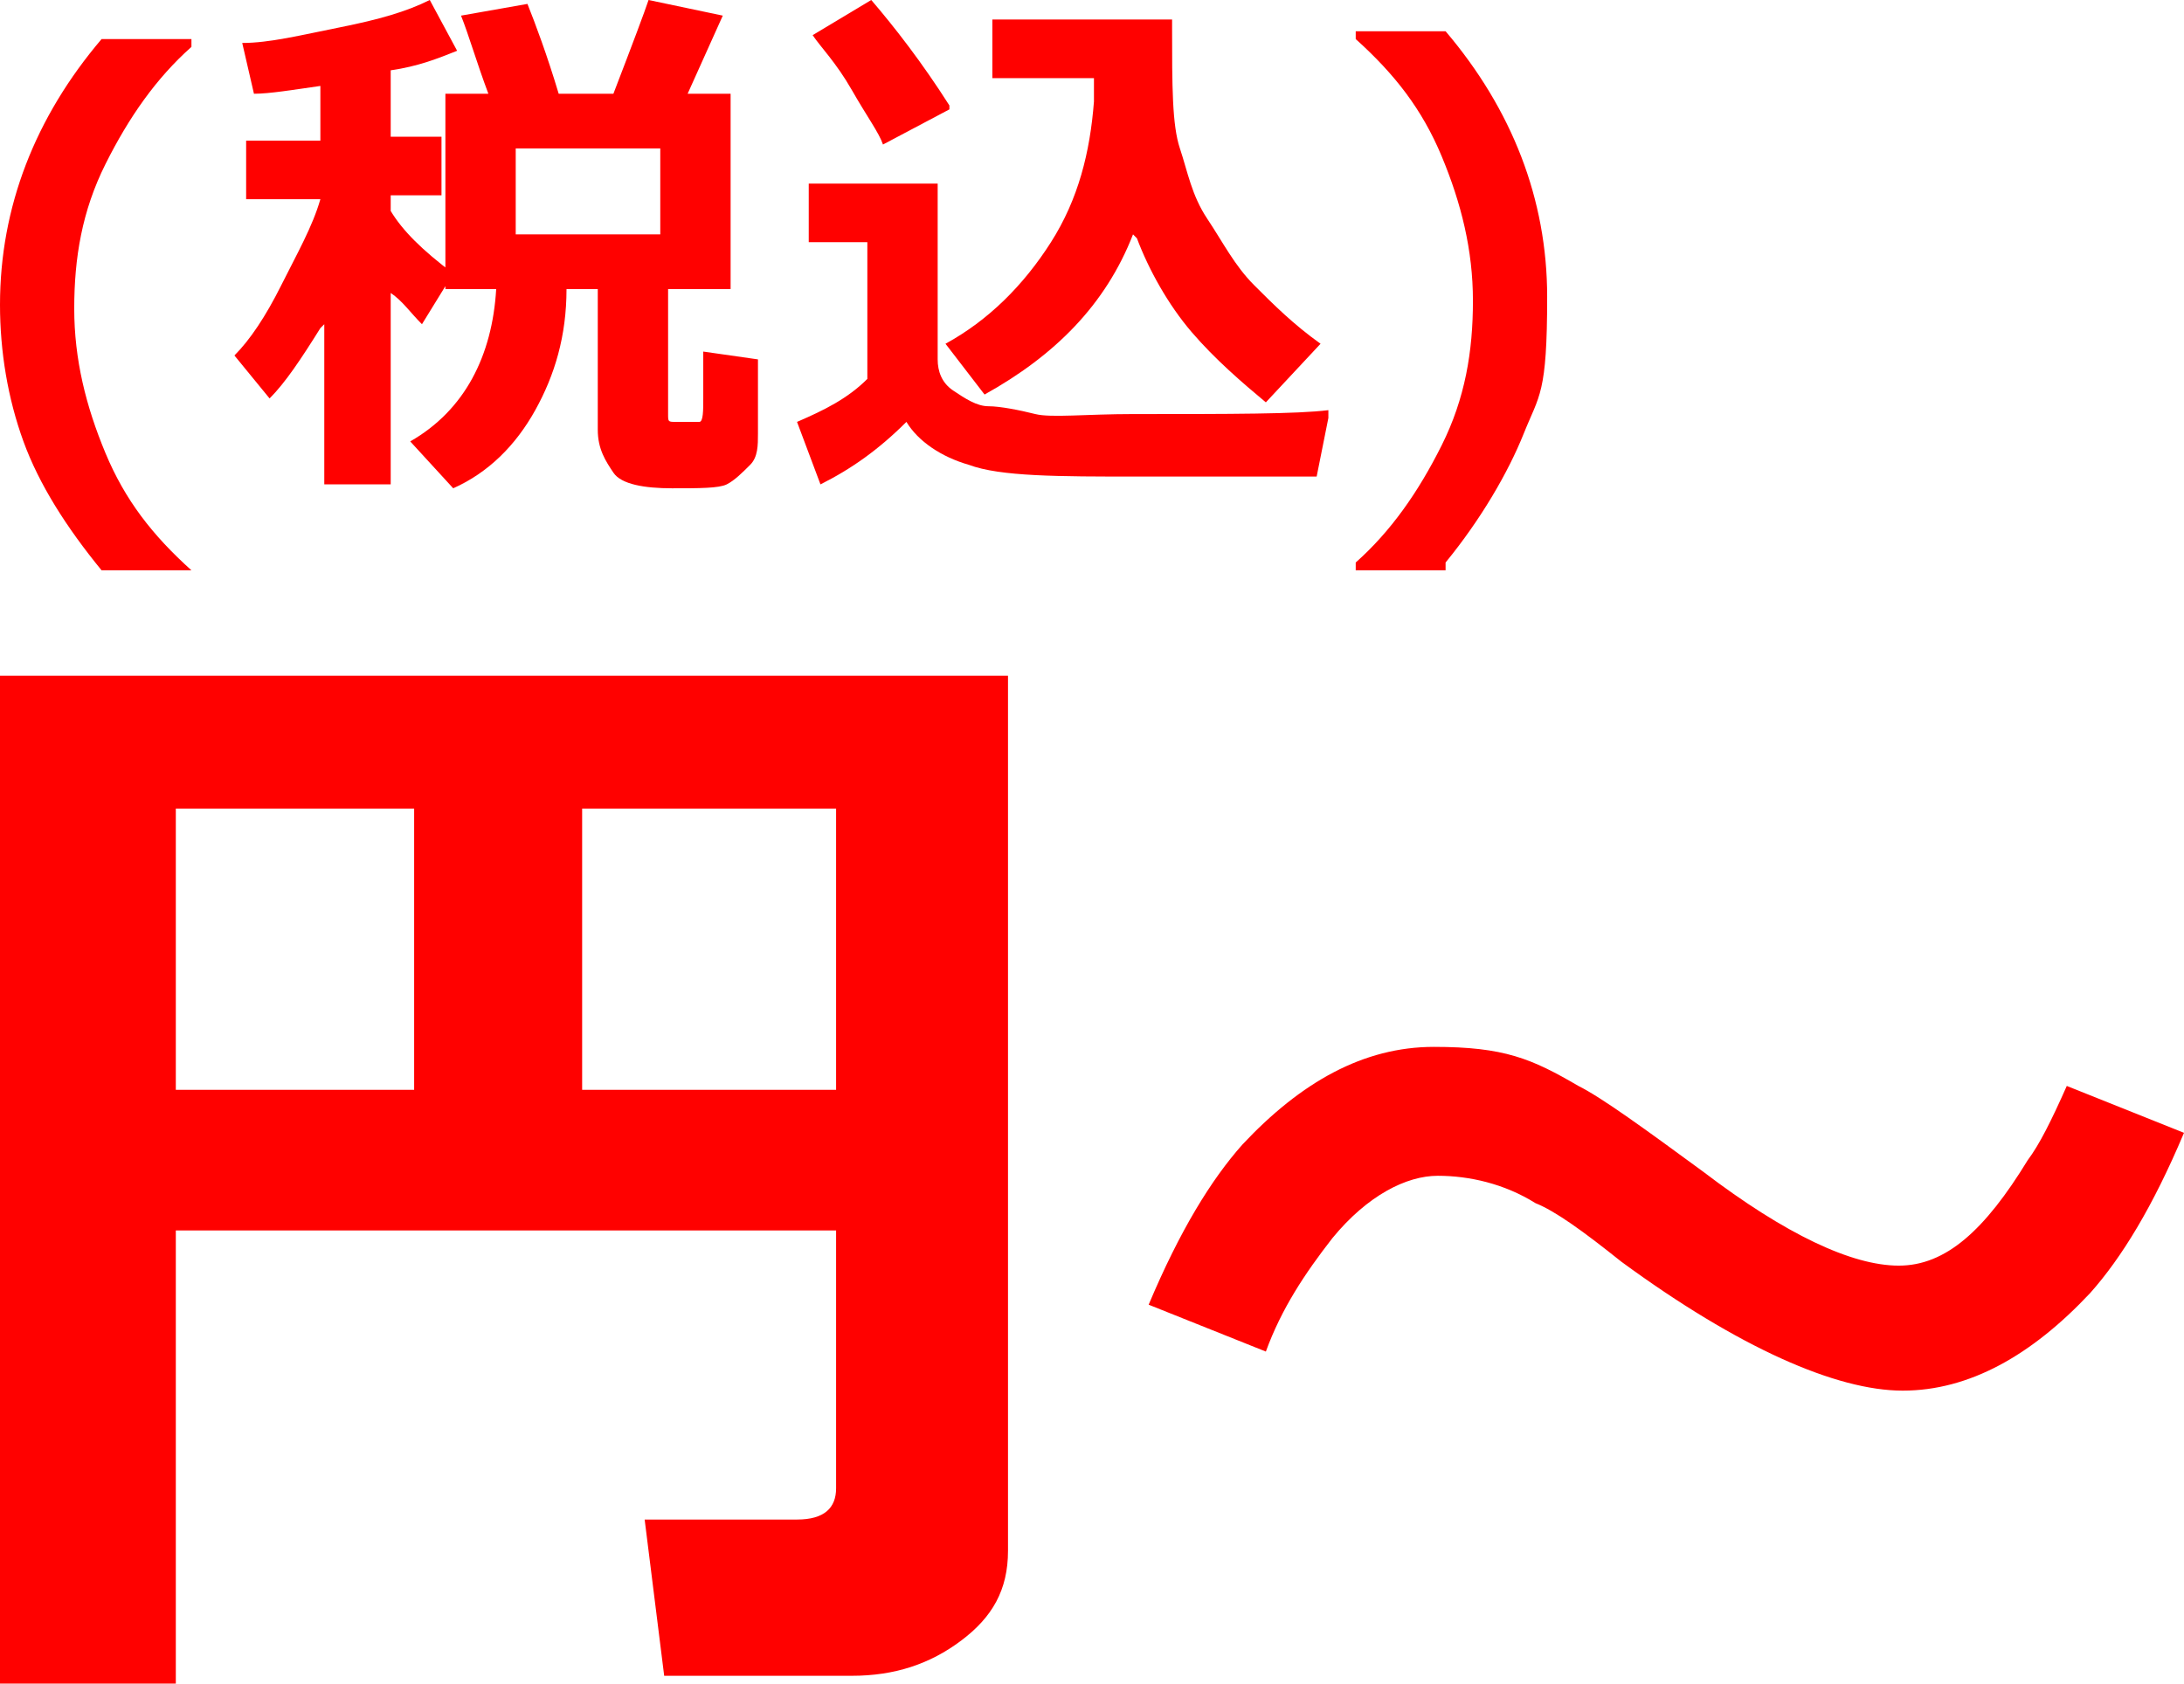
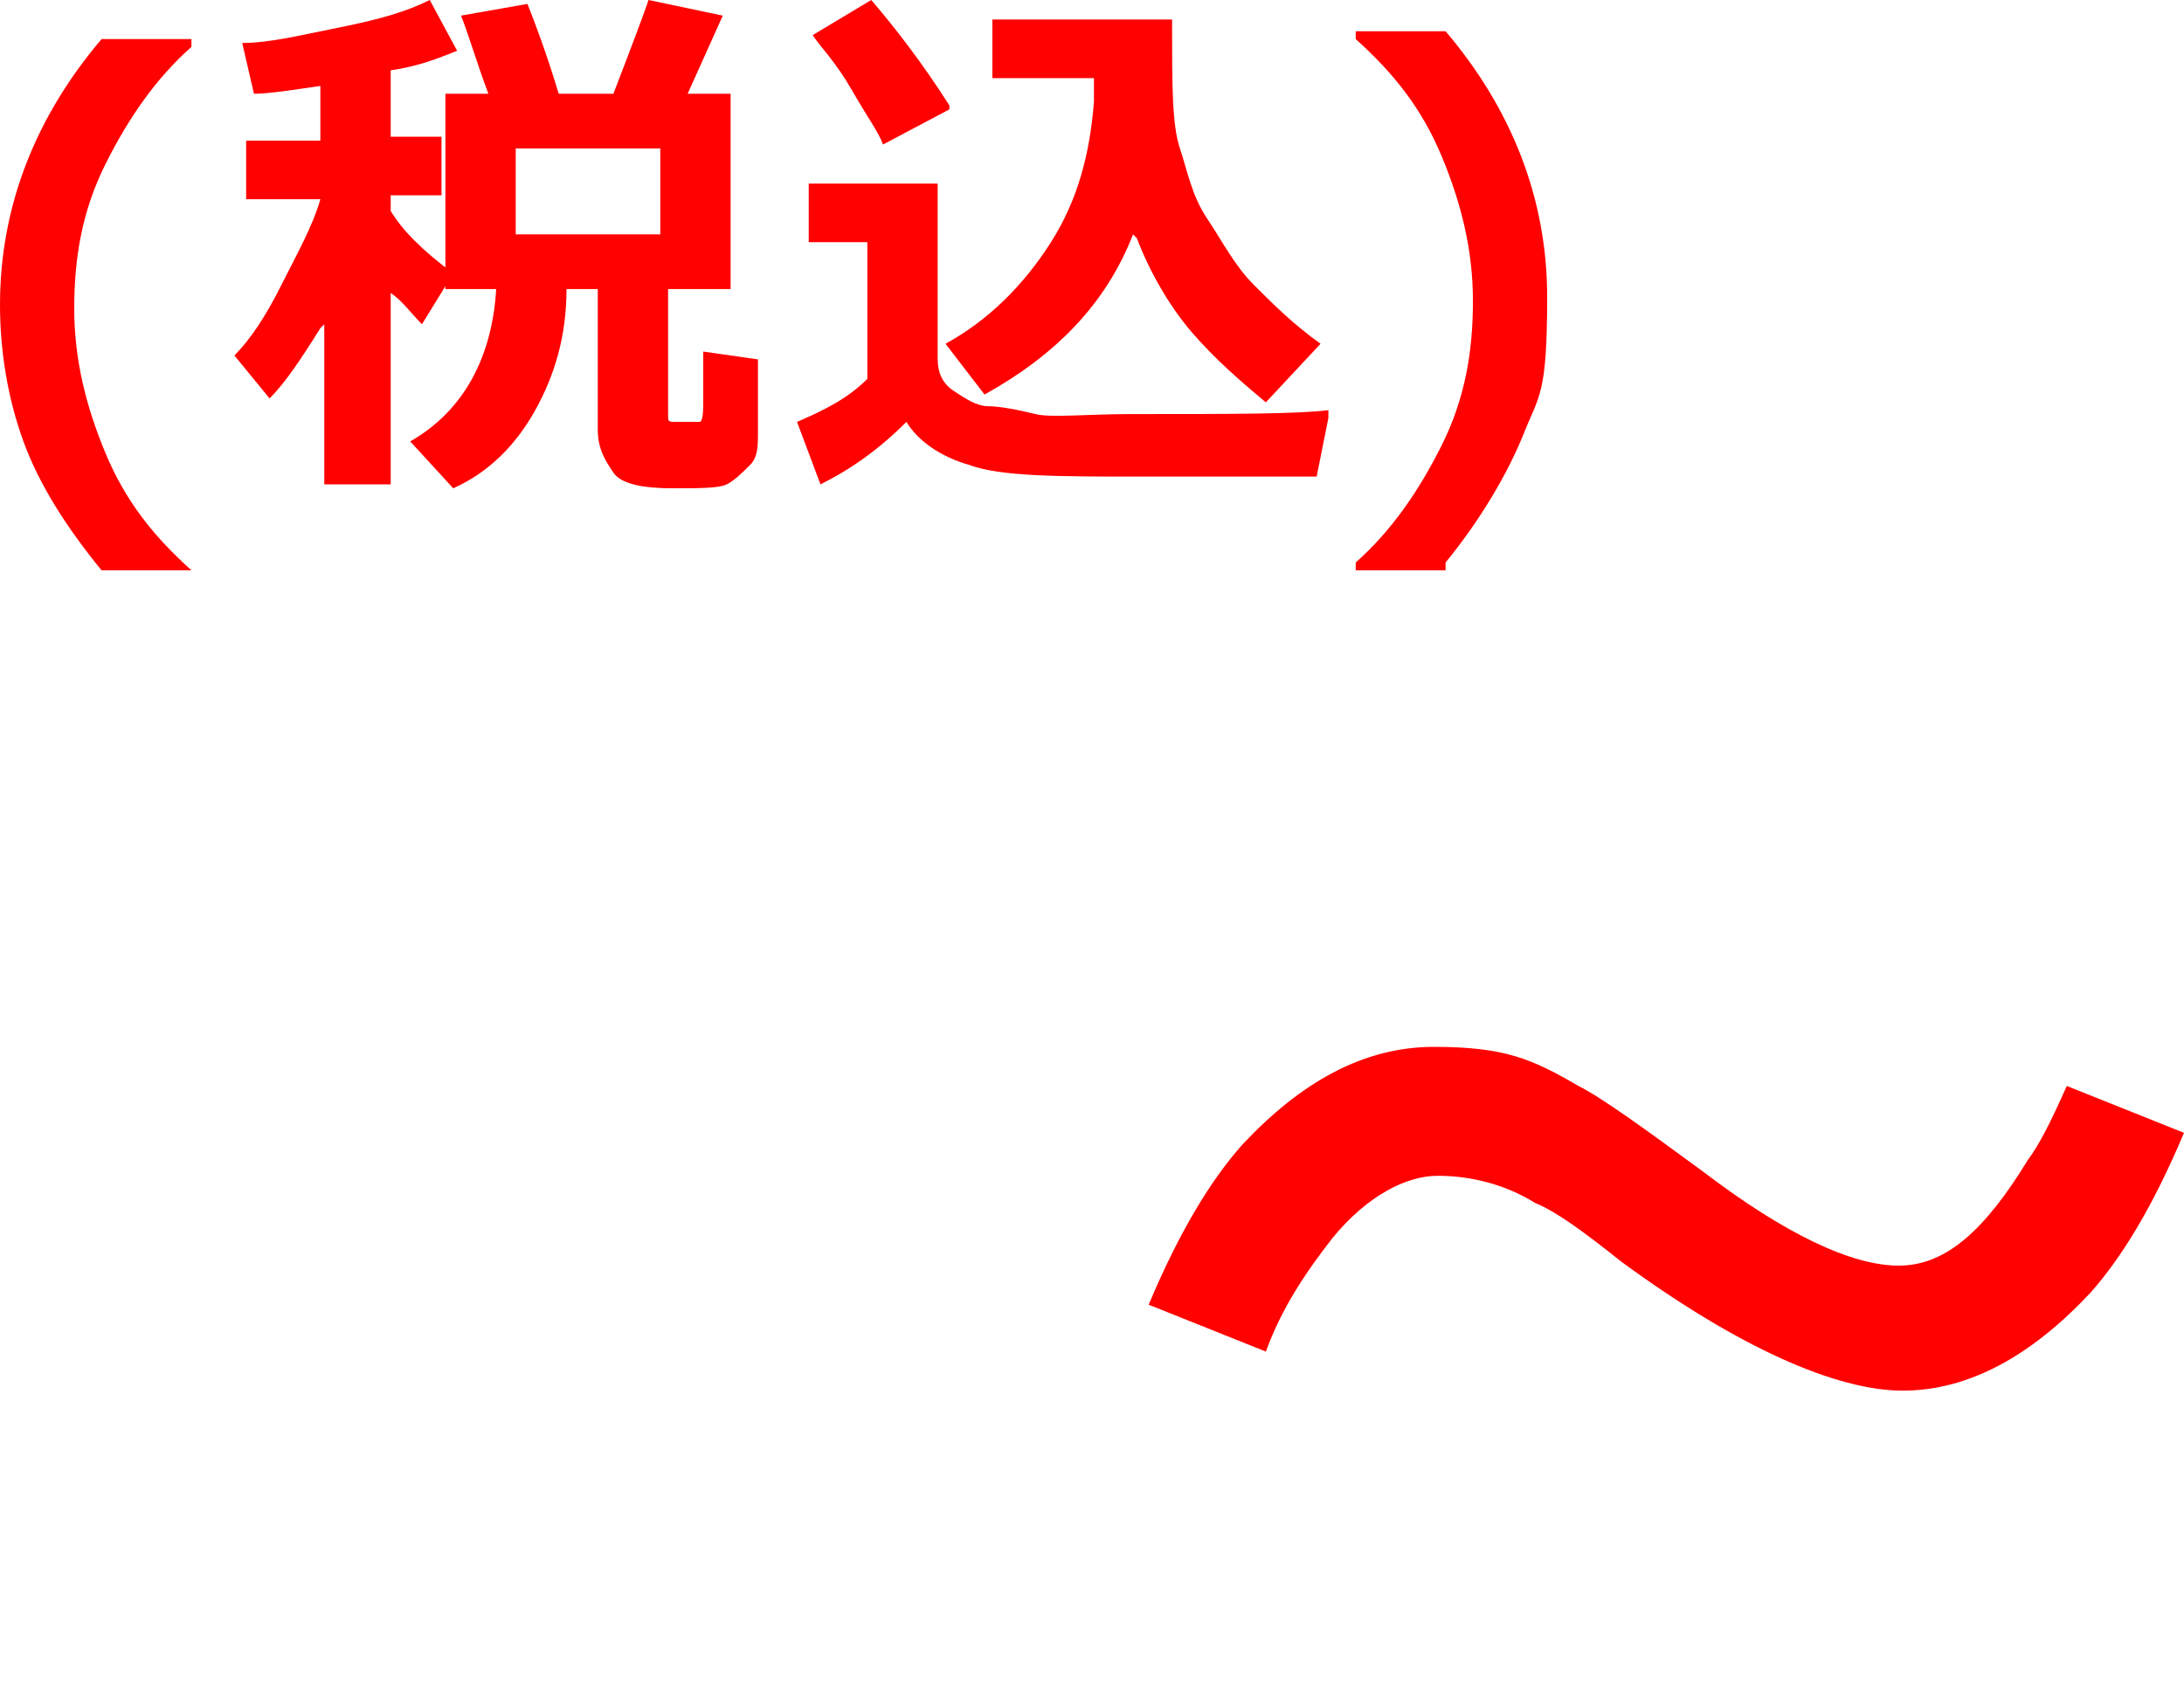
<svg xmlns="http://www.w3.org/2000/svg" id="_レイヤー_2" version="1.1" viewBox="0 0 55.9 43.1">
  <defs>
    <style>
      .st0 {
        fill: #ff0100;
      }

      .st1 {
        isolation: isolate;
      }
    </style>
  </defs>
  <g id="_レイヤー_1-2">
    <g>
      <g class="st1">
        <g class="st1">
-           <path class="st0" d="M21.4,31.5H4.5v11.7H0v-25.9h25.8v22.4c0,1-.4,1.7-1.2,2.3-.8.6-1.7.9-2.8.9h-4.8l-.5-4h3.9c.7,0,1-.3,1-.8v-6.5h0ZM4.5,27.9h6.1v-7.2h-6.1v7.2ZM14.9,27.9h6.5v-7.2h-6.5s0,7.2,0,7.2Z" />
-         </g>
+           </g>
        <g class="st1">
          <path class="st0" d="M55.9,29c-.8,1.9-1.6,3.2-2.4,4.1-1.5,1.6-3.1,2.5-4.8,2.5s-4.2-1.1-7.2-3.3c-1-.8-1.7-1.3-2.2-1.5-.8-.5-1.7-.7-2.5-.7s-1.8.5-2.7,1.6c-.7.9-1.3,1.8-1.7,2.9l-3-1.2c.8-1.9,1.6-3.2,2.4-4.1,1.5-1.6,3.1-2.5,4.9-2.5s2.5.3,3.7,1c.6.3,1.7,1.1,3.2,2.2,2.1,1.6,3.8,2.4,5,2.4s2.2-.9,3.3-2.7c.3-.4.6-1,1-1.9,0,0,3,1.2,3,1.2Z" />
        </g>
      </g>
      <g class="st1">
        <g class="st1">
          <path class="st0" d="M4.9,14.6h-2.3c-.9-1.1-1.6-2.2-2-3.3S0,9,0,7.8c0-2.5.9-4.8,2.6-6.8h2.3v.2c-.9.8-1.6,1.8-2.2,3s-.8,2.4-.8,3.7.3,2.5.8,3.7,1.2,2.1,2.2,3v.2h0Z" />
          <path class="st0" d="M8.2,8.4c-.5.8-.9,1.4-1.3,1.8l-.9-1.1c.4-.4.8-1,1.2-1.8s.8-1.5,1-2.2h-1.9v-1.5h1.9v-1.4c-.7.1-1.3.2-1.7.2l-.3-1.3c.7,0,1.5-.2,2.5-.4s1.7-.4,2.3-.7l.7,1.3c-.5.2-1,.4-1.7.5v1.7h1.3v1.5h-1.3v.4c.3.5.8,1,1.6,1.6l-.8,1.3c-.3-.3-.5-.6-.8-.8v4.9h-1.7v-4.1h0ZM14.5,7.4c0,1.2-.3,2.2-.8,3.1s-1.2,1.6-2.1,2l-1.1-1.2c1.4-.8,2.1-2.2,2.2-3.9h-1.3V2.4h1.1c-.3-.8-.5-1.5-.7-2l1.7-.3c.2.5.5,1.3.8,2.3h1.4c.5-1.3.8-2.1.9-2.4l1.9.4-.9,2h1.1v5h-1.6v3.2c0,.2,0,.2.2.2h.4c0,0,.1,0,.2,0s.1-.3.1-.6,0-.7,0-1v-.2l1.4.2v1.9c0,.3,0,.6-.2.8s-.4.4-.6.5-.7.1-1.4.1-1.3-.1-1.5-.4-.4-.6-.4-1.1v-3.6s-.9,0-.9,0ZM16.9,6v-2.2h-3.7v2.2h3.7Z" />
          <path class="st0" d="M37,14.6h-2.3v-.2c.9-.8,1.6-1.8,2.2-3s.8-2.4.8-3.7-.3-2.5-.8-3.7-1.2-2.1-2.2-3v-.2h2.3c1.7,2,2.6,4.3,2.6,6.8s-.2,2.5-.6,3.5-1.1,2.2-2,3.3h0Z" />
        </g>
      </g>
    </g>
  </g>
  <path class="st0" d="M34,10.7l-.3,1.5c0,0-.2,0-.3,0h-4.3c-2,0-3.5,0-4.3-.3-.7-.2-1.3-.6-1.6-1.1-.7.7-1.4,1.2-2.2,1.6l-.6-1.6c.7-.3,1.3-.6,1.8-1.1v-3.5h-1.5v-1.5h3.3v4.5c0,.3.1.6.4.8s.6.4.9.4.8.1,1.2.2,1.3,0,2.5,0c2.5,0,4.2,0,5-.1ZM24.3,2.8l-1.7.9c-.1-.3-.4-.7-.8-1.4s-.8-1.1-1-1.4l1.5-.9c.6.7,1.3,1.6,2,2.7ZM29,6c-.7,1.8-2,3.1-3.8,4.1l-1-1.3c1.1-.6,2-1.5,2.7-2.6s1-2.3,1.1-3.6c0-.2,0-.4,0-.6h-2.6V.5h4.6v.2c0,1.5,0,2.5.2,3.1s.3,1.2.7,1.8.7,1.2,1.2,1.7,1,1,1.7,1.5l-1.4,1.5c-.6-.5-1.3-1.1-1.9-1.8s-1.1-1.6-1.4-2.4Z" />
</svg>